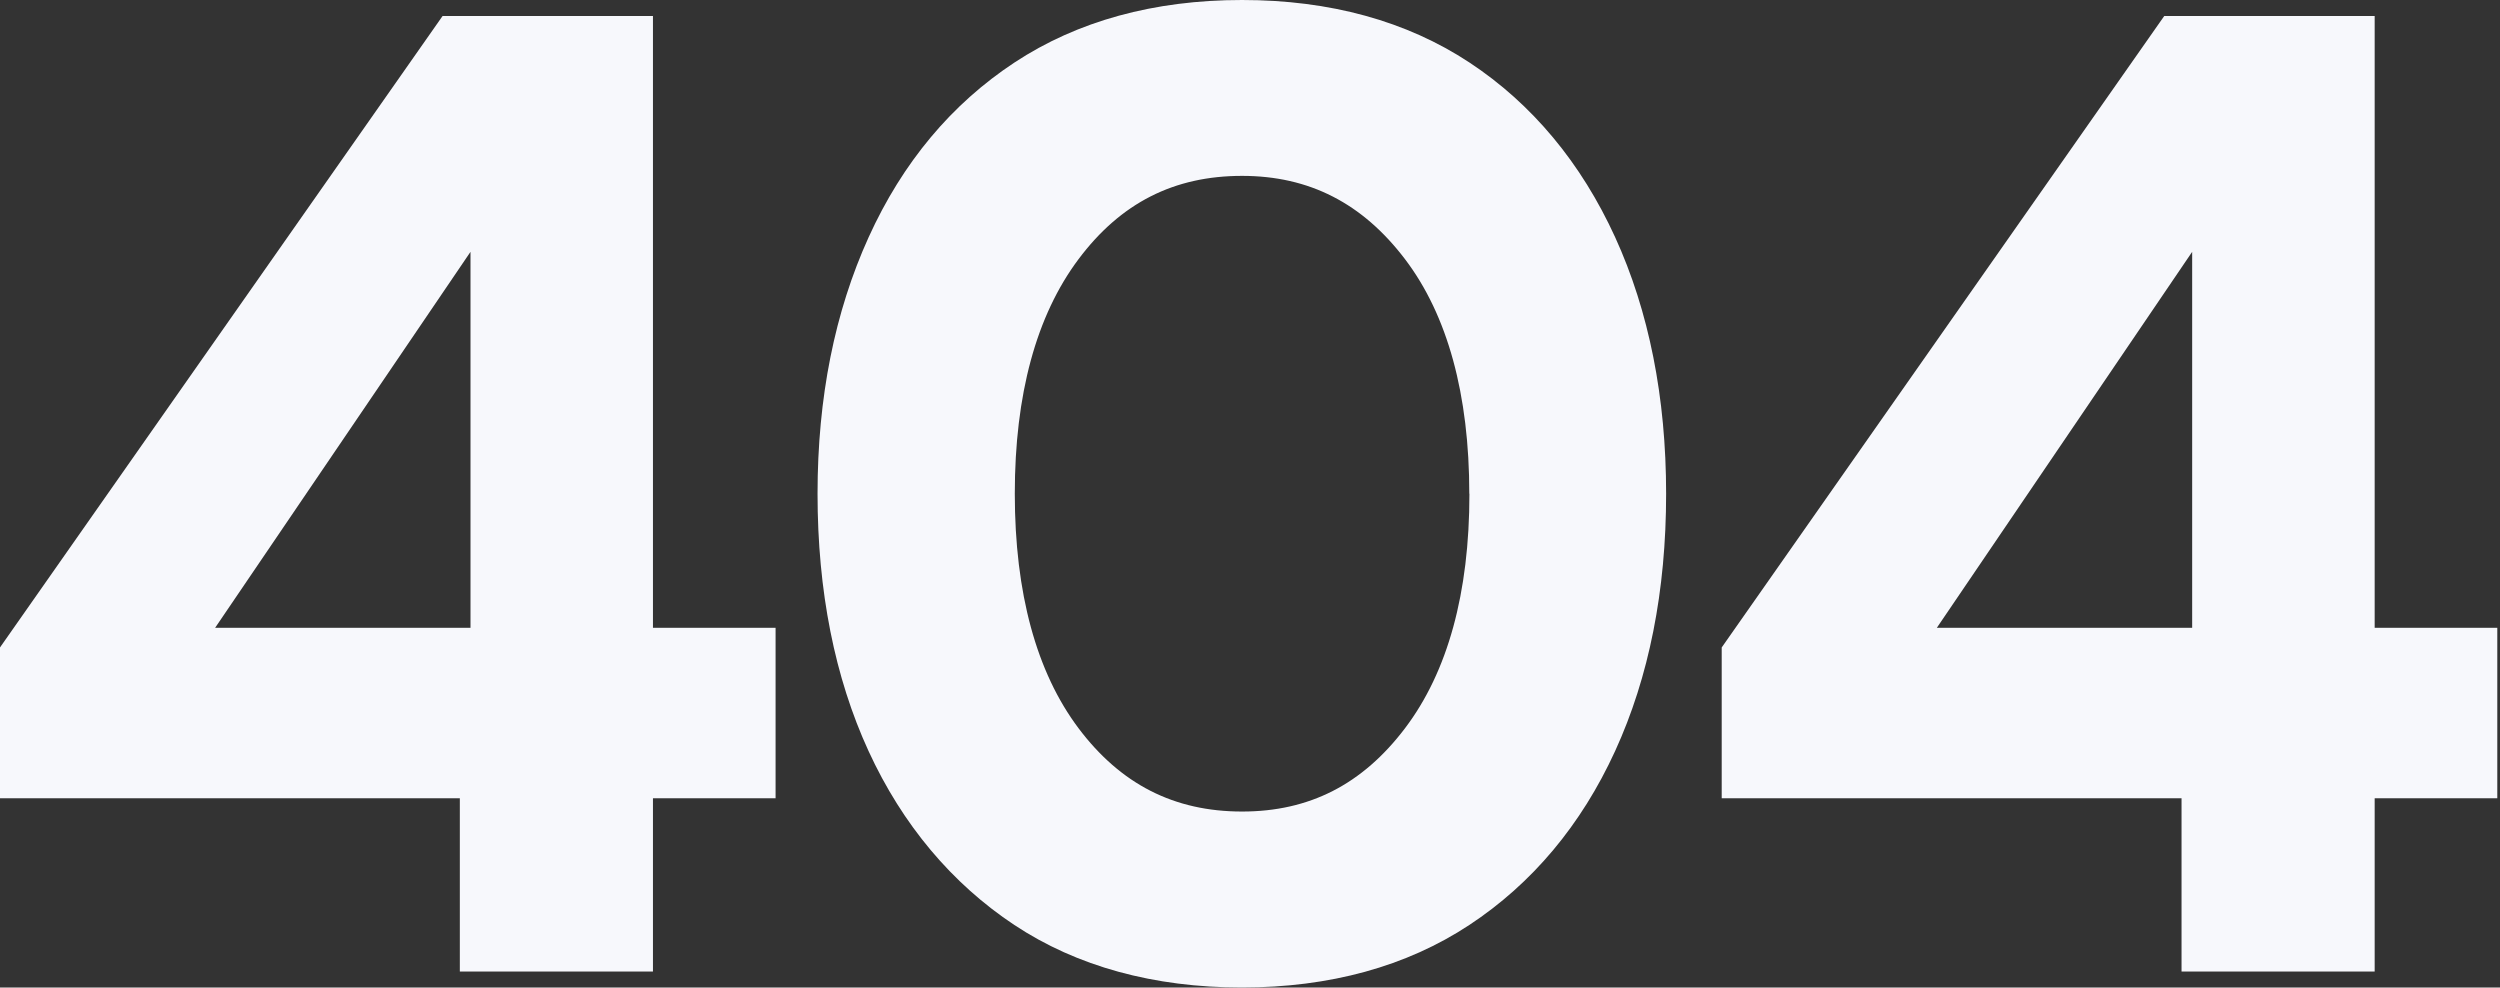
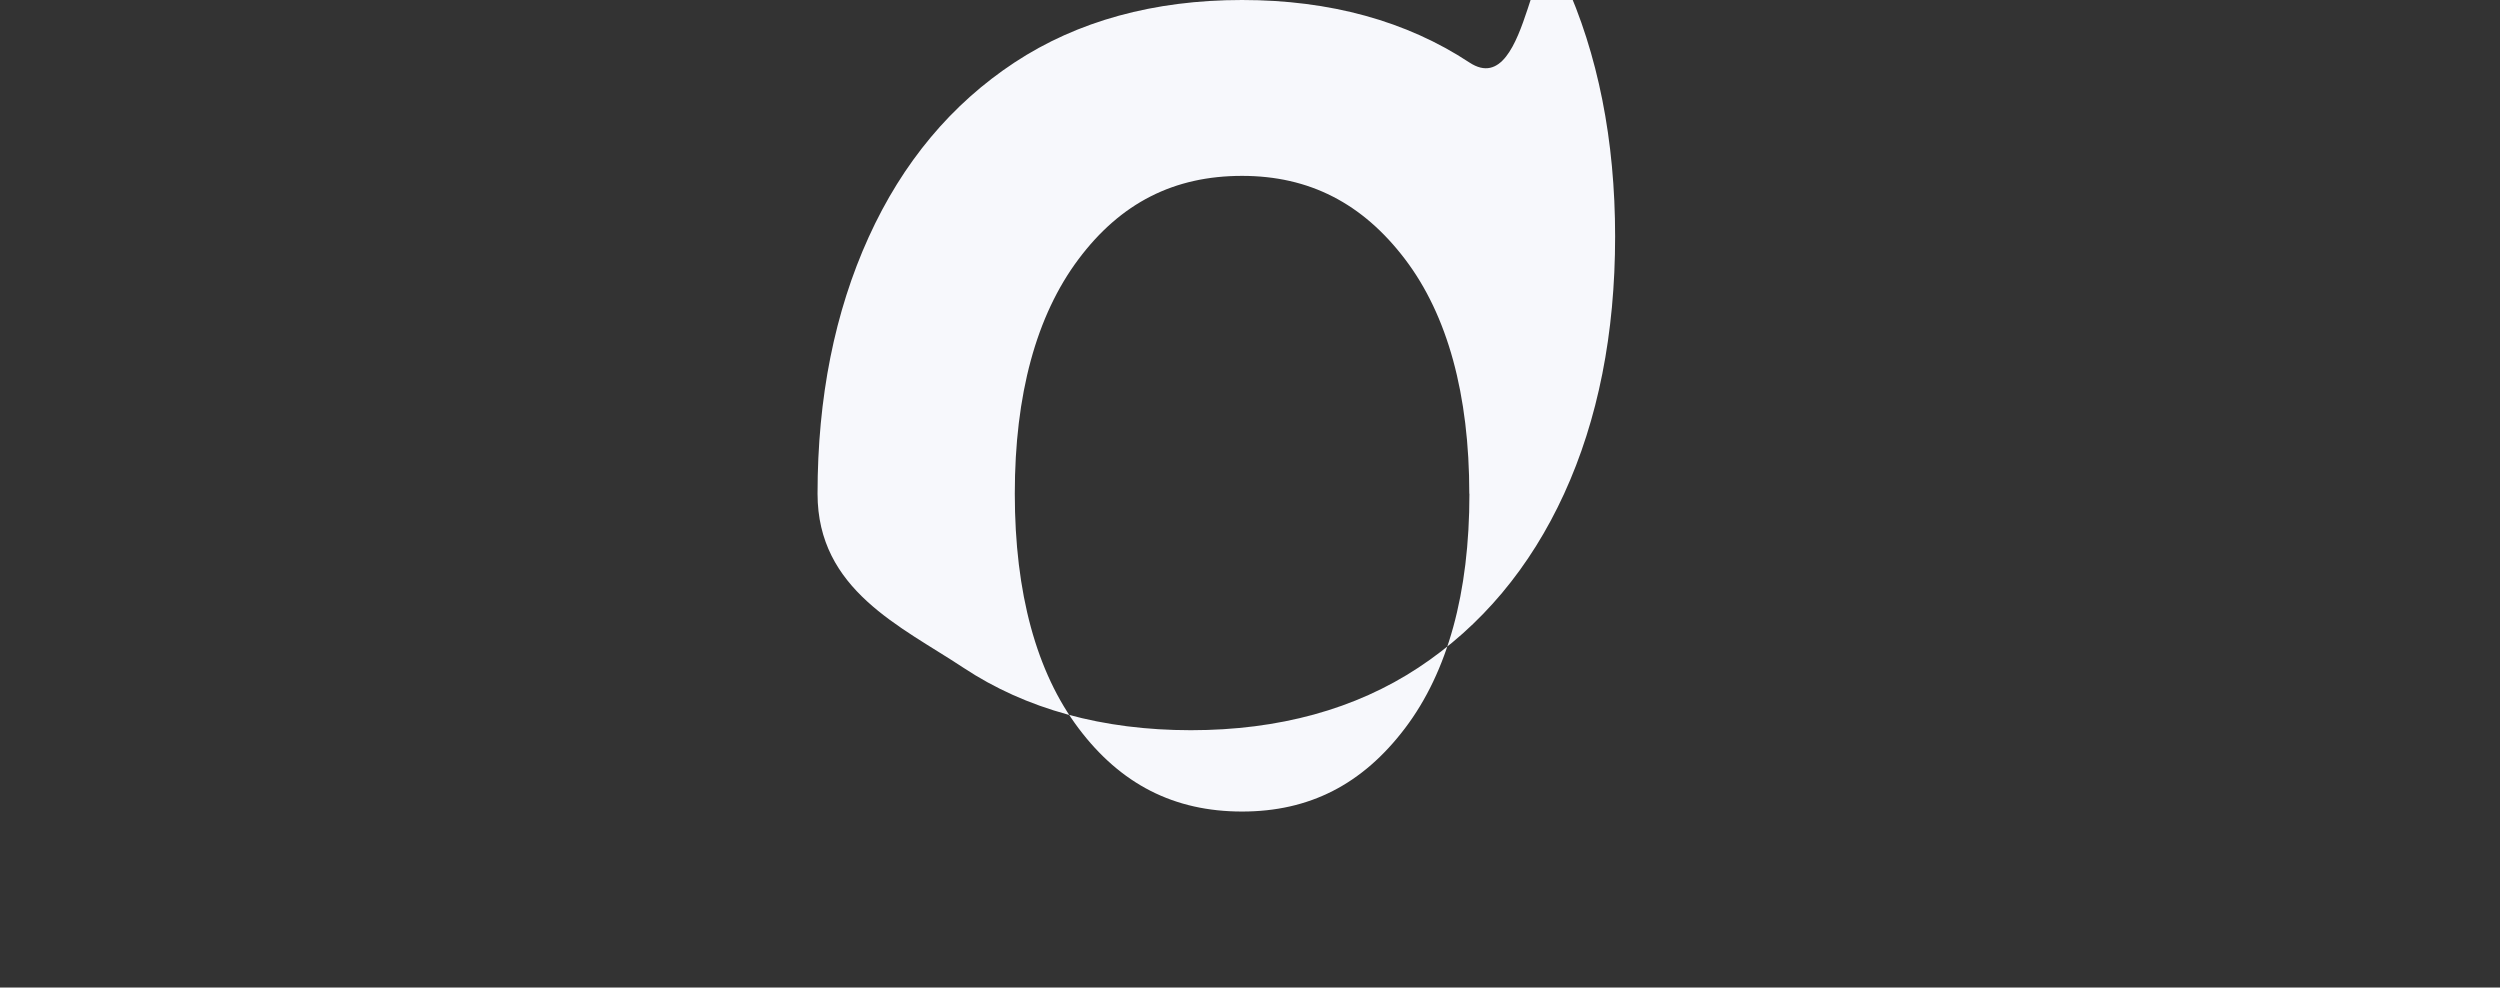
<svg xmlns="http://www.w3.org/2000/svg" width="600" height="237" viewBox="0 0 600 237">
  <rect x="0" y="0" width="600" height="237" fill="#333333" stroke="none" />
  <style>
		img[src*="404"] + svg {
			filter: drop-shadow(20px 20px 20px rgba(60, 65, 124, 0.12)) drop-shadow(-20px -20px 20px rgba(255, 255, 255, 0.9));
			will-change: filter;
		}
	</style>
-   <path class="uk-preserve" d="M156.71,3.84H106.22L0,155.39v36.19H110.36v41.58h46.35V191.58h29.43V150.67H156.71ZM51.63,150.67l61.29-90.23v90.23Z" fill="#f7f8fc" fill-rule="evenodd" />
-   <path class="uk-preserve" d="M352.66,15C337.57,5.05,319.2,0,298.08,0s-39.5,5.05-54.6,15-26.86,24-35,41.92S196.21,95.4,196.21,118.5c0,23.32,4.12,44.09,12.24,61.75s20,31.81,35,41.75,33.46,15,54.59,15,39.5-5.05,54.59-15,26.87-24,35-41.75,12.24-38.43,12.24-61.75c0-23.1-4.12-43.82-12.24-61.58S367.74,24.94,352.66,15Zm0,103.5c0,23.81-5.2,42.74-15.45,56.27s-23,20-39.11,20c-16.31,0-29.15-6.55-39.26-20s-15.29-32.47-15.29-56.28,5.15-42.74,15.29-56.28,22.95-20,39.26-20c16.1,0,28.9,6.56,39.11,20S352.63,94.69,352.63,118.5Z" fill="#f7f8fc" fill-rule="evenodd" />
-   <path class="uk-preserve" d="M569.92,150.67V3.84h-50.5L413.7,154.69l-.49.7v36.19H523.57v41.58h46.35V191.58h29.43V150.67Zm-105.08,0,61.28-90.23v90.23Z" fill="#f7f8fc" fill-rule="evenodd" />
+   <path class="uk-preserve" d="M352.66,15C337.57,5.05,319.2,0,298.08,0s-39.5,5.05-54.6,15-26.86,24-35,41.92S196.21,95.4,196.21,118.5s20,31.81,35,41.75,33.46,15,54.59,15,39.5-5.05,54.59-15,26.87-24,35-41.75,12.24-38.43,12.24-61.75c0-23.1-4.12-43.82-12.24-61.58S367.74,24.94,352.66,15Zm0,103.5c0,23.81-5.2,42.74-15.45,56.27s-23,20-39.11,20c-16.31,0-29.15-6.55-39.26-20s-15.29-32.47-15.29-56.28,5.15-42.74,15.29-56.28,22.95-20,39.26-20c16.1,0,28.9,6.56,39.11,20S352.63,94.69,352.63,118.5Z" fill="#f7f8fc" fill-rule="evenodd" />
</svg>